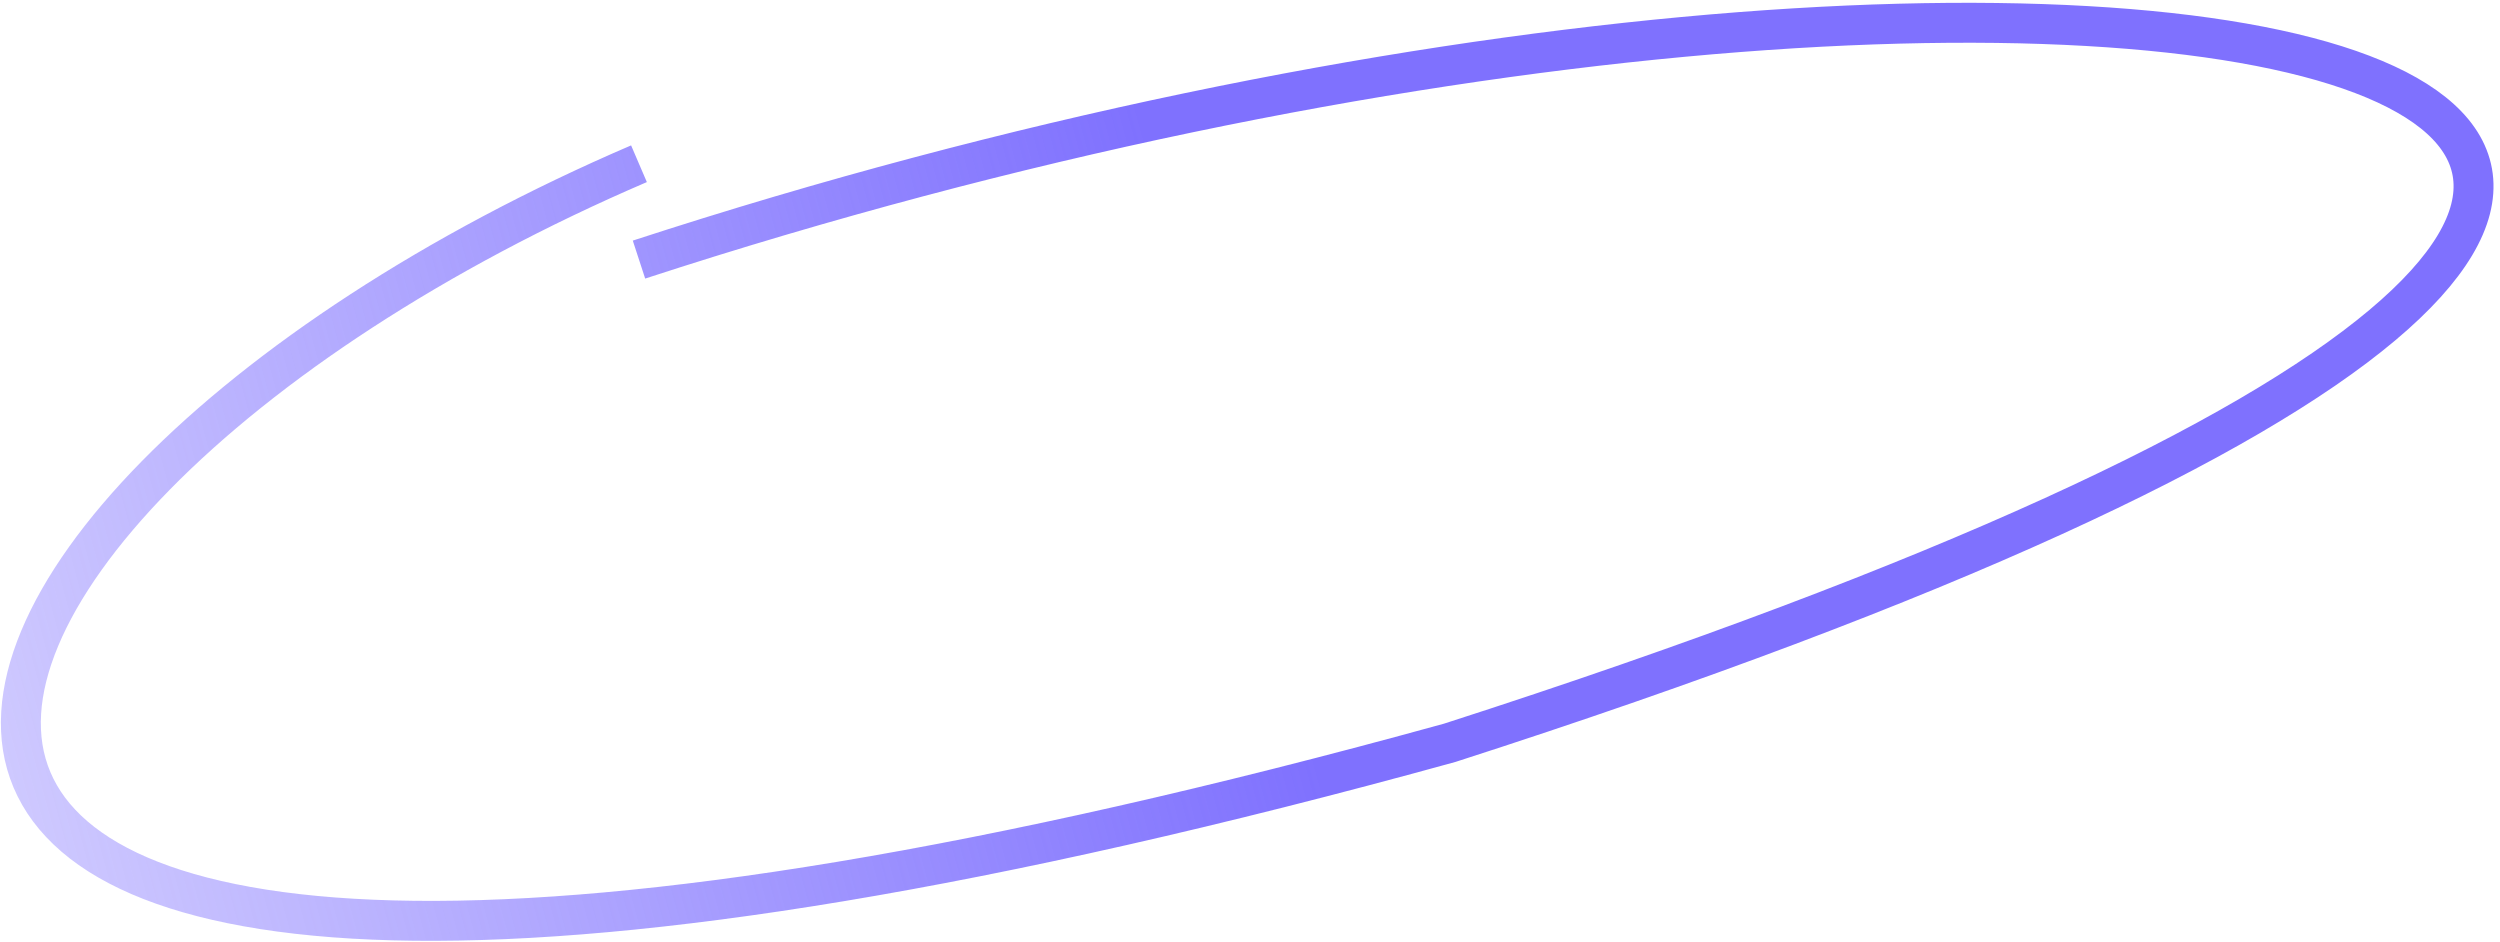
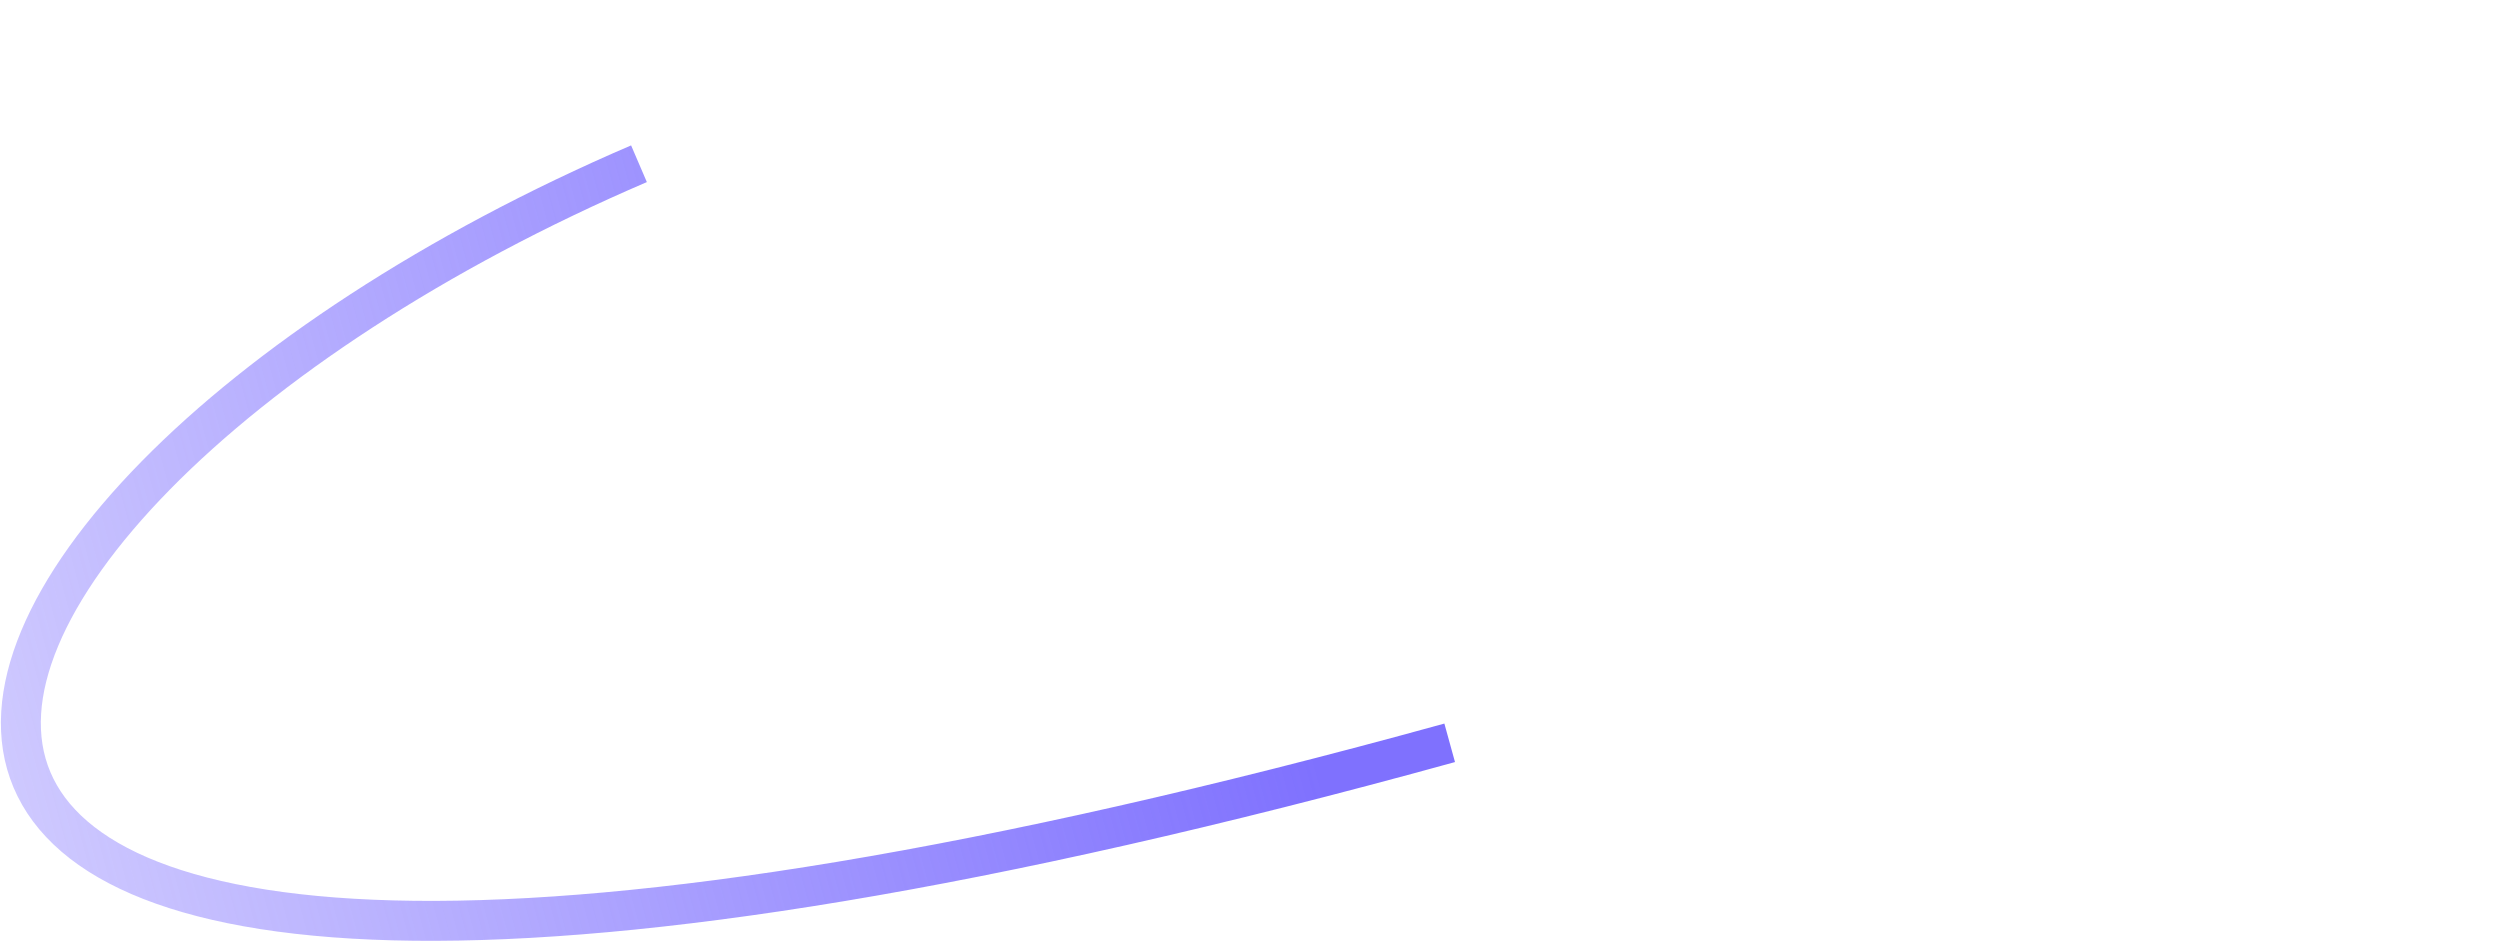
<svg xmlns="http://www.w3.org/2000/svg" width="313" height="118" viewBox="0 0 313 118" fill="none">
-   <path d="M80 20.5C-22.5 64.5 -54 158.001 181.5 93C433 12 268.5 -29 80 32.5" stroke="url(#paint0_linear_291_25382)" stroke-width="5" />
+   <path d="M80 20.5C-22.5 64.5 -54 158.001 181.5 93" stroke="url(#paint0_linear_291_25382)" stroke-width="5" />
  <defs>
    <linearGradient id="paint0_linear_291_25382" x1="314" y1="7" x2="-8.5" y2="95" gradientUnits="userSpaceOnUse">
      <stop stop-color="#7F71FE" />
      <stop offset="0.5" stop-color="#7F71FE" />
      <stop offset="1" stop-color="#7F71FE" stop-opacity="0.35" />
    </linearGradient>
  </defs>
</svg>